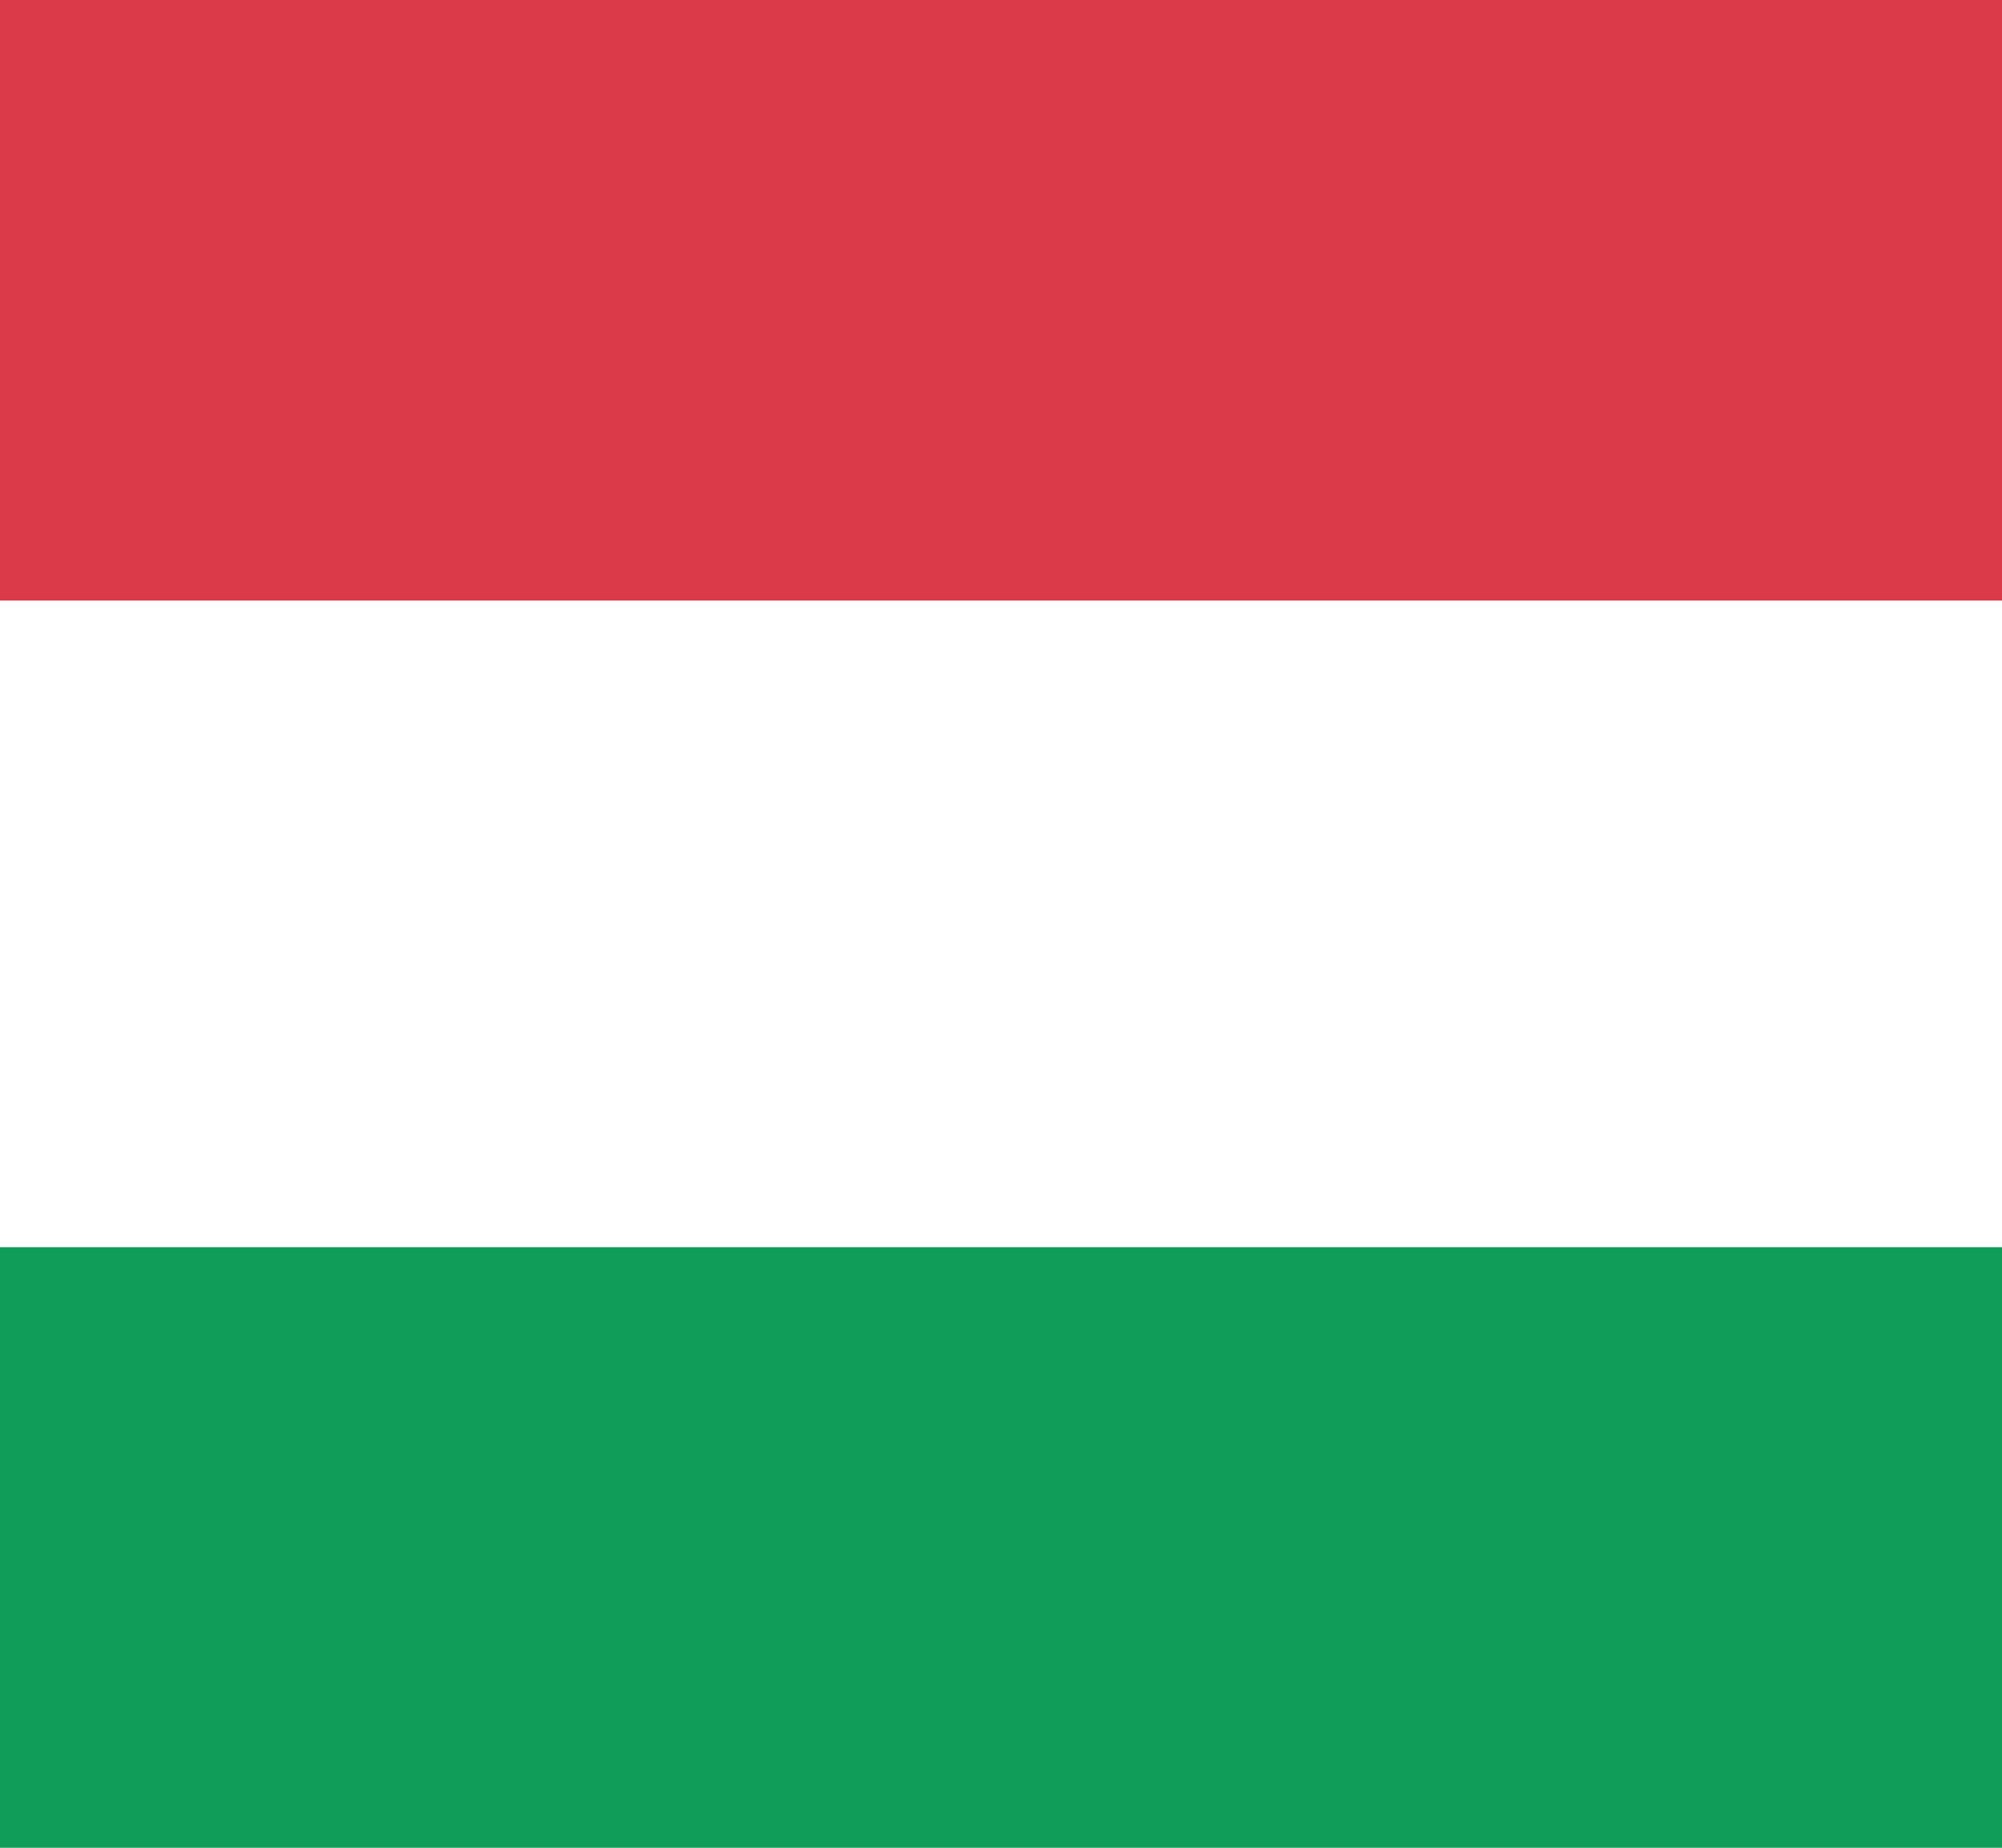
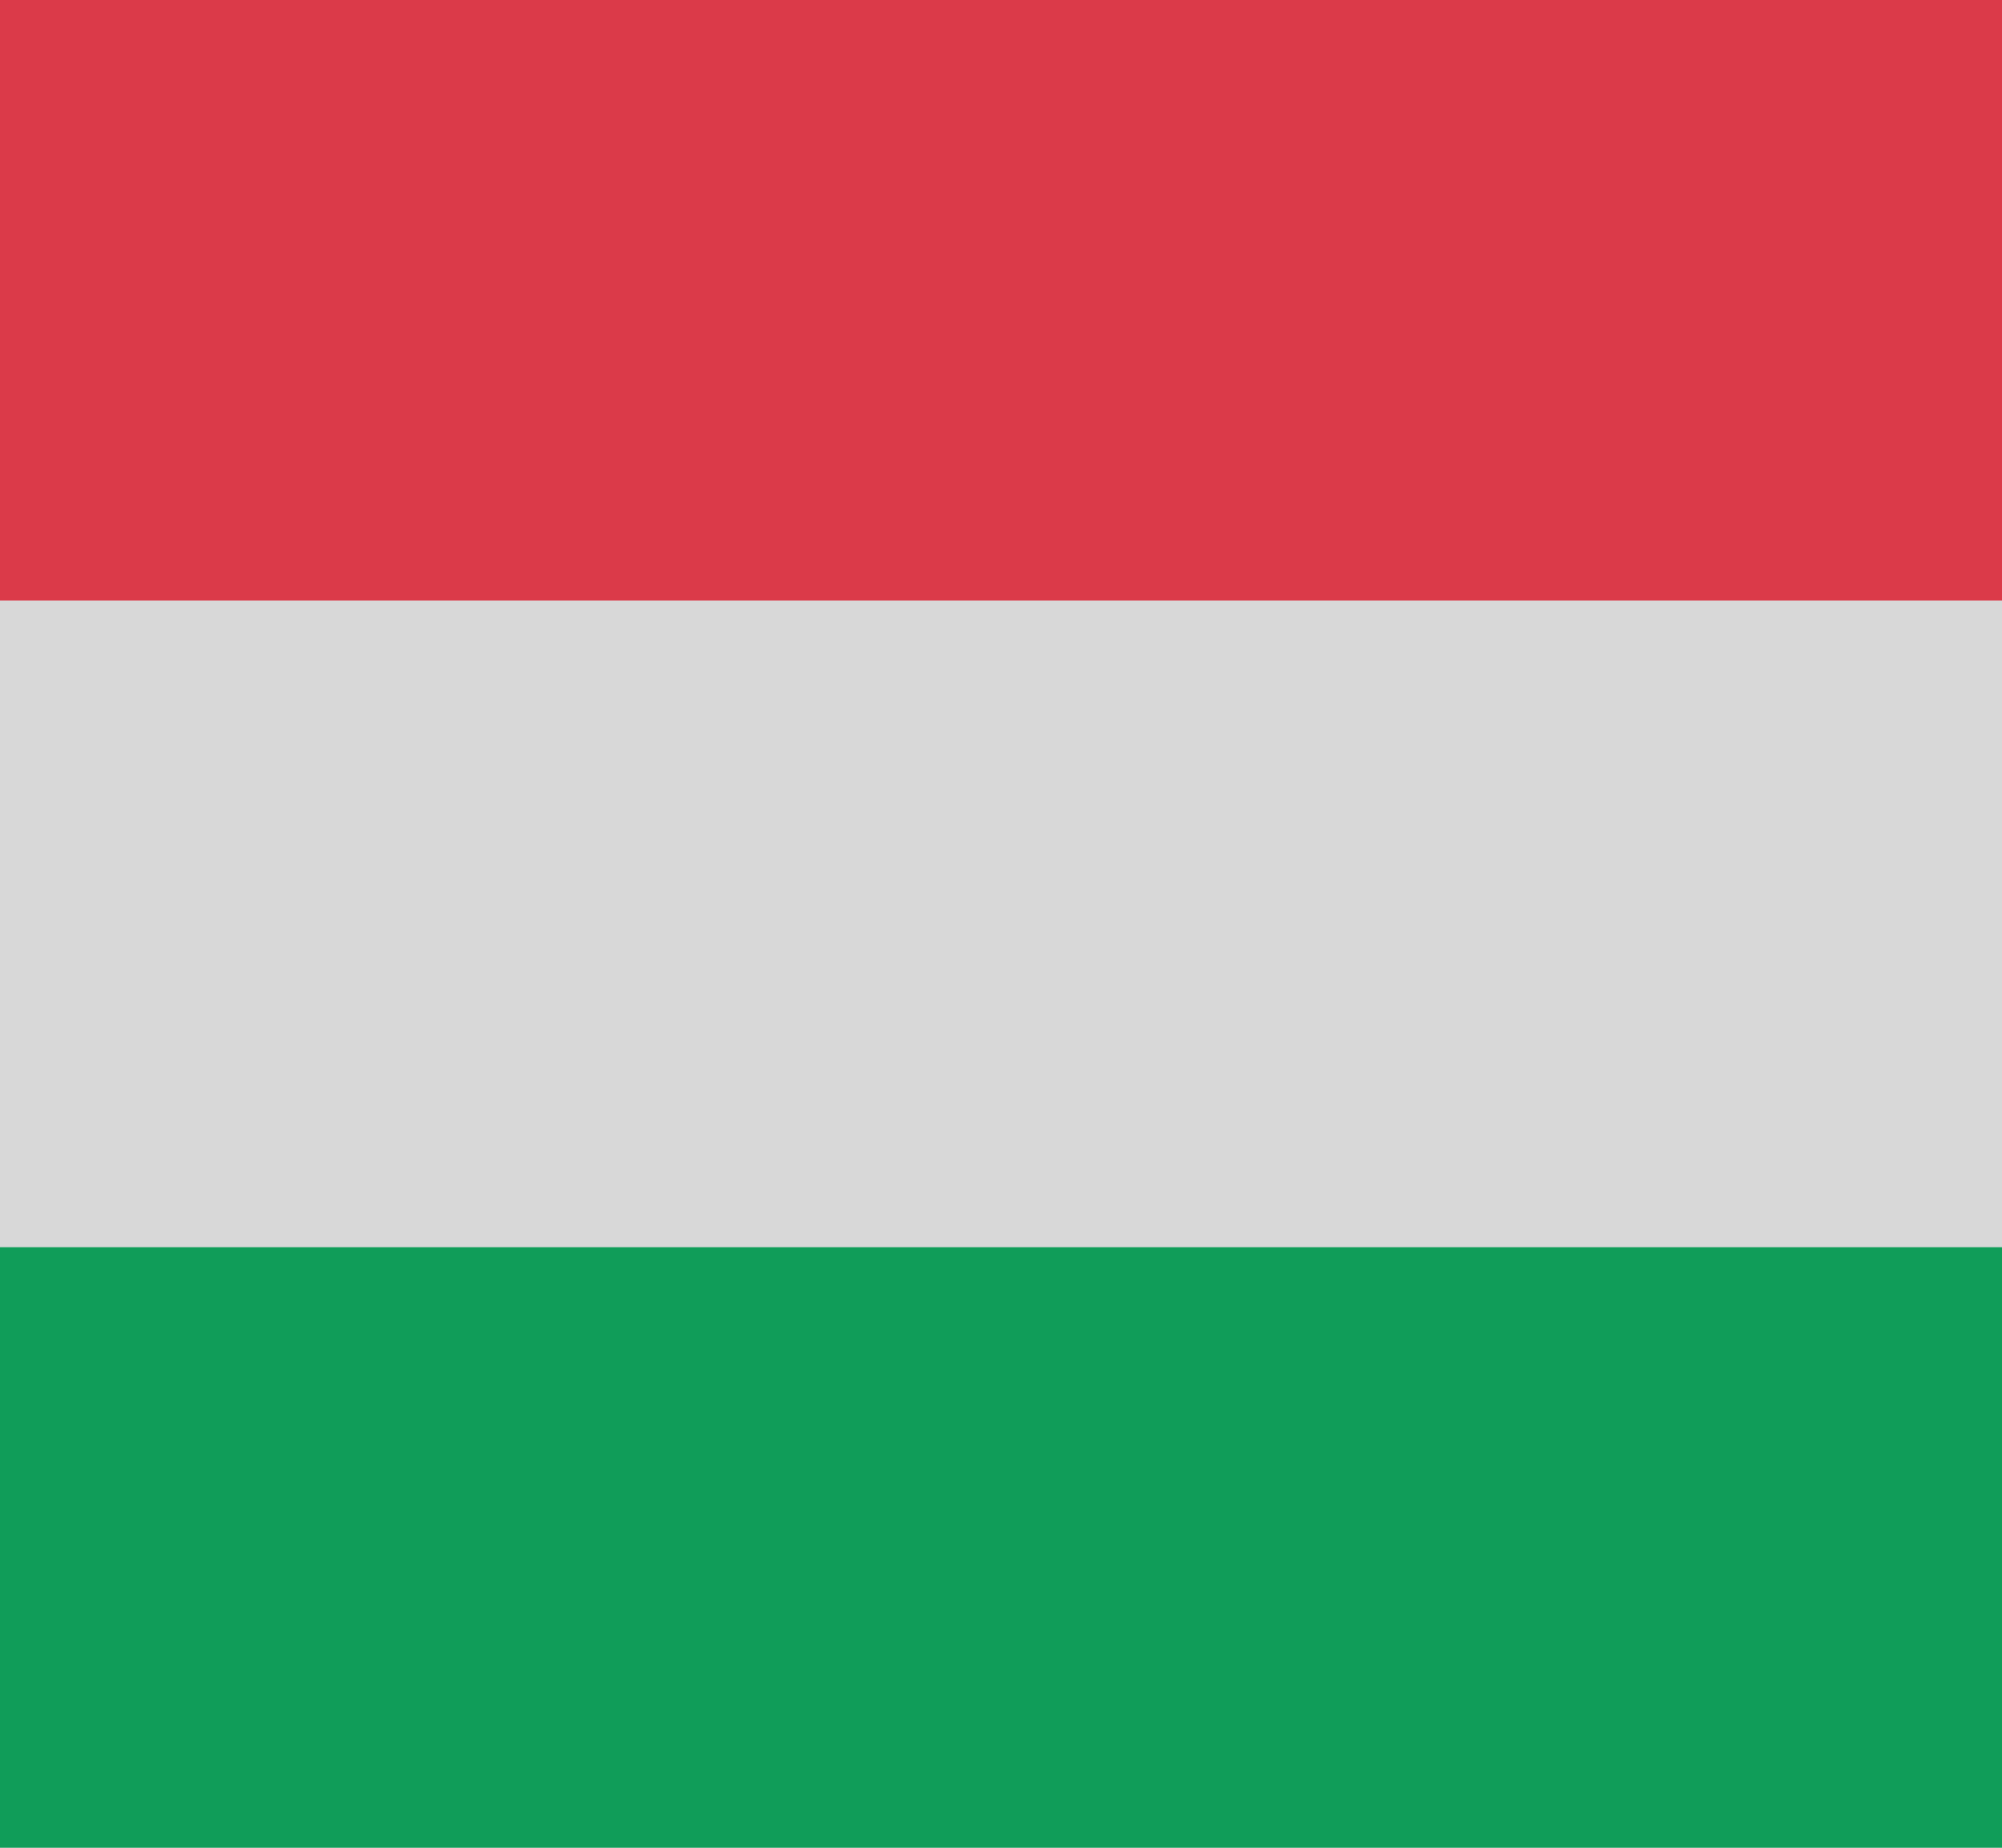
<svg xmlns="http://www.w3.org/2000/svg" viewBox="0 0 130 120" xml:space="preserve">
  <g id="Infos">
    <rect id="BG" x="-1250" y="-740" fill="#D8D8D8" width="2180" height="1700" />
  </g>
  <g id="Others" />
  <g id="Europe">
    <g id="Row_5">	</g>
    <g id="Row_4">	</g>
    <g id="Row_3">	</g>
    <g id="Row_2">
      <g>
        <rect y="0" fill="#DB3A49" width="130" height="39" />
-         <rect y="39" fill="#FFFFFF" width="130" height="42" />
        <rect y="81" fill="#109D59" width="130" height="39" />
      </g>
    </g>
    <g id="Row_1">	</g>
  </g>
</svg>